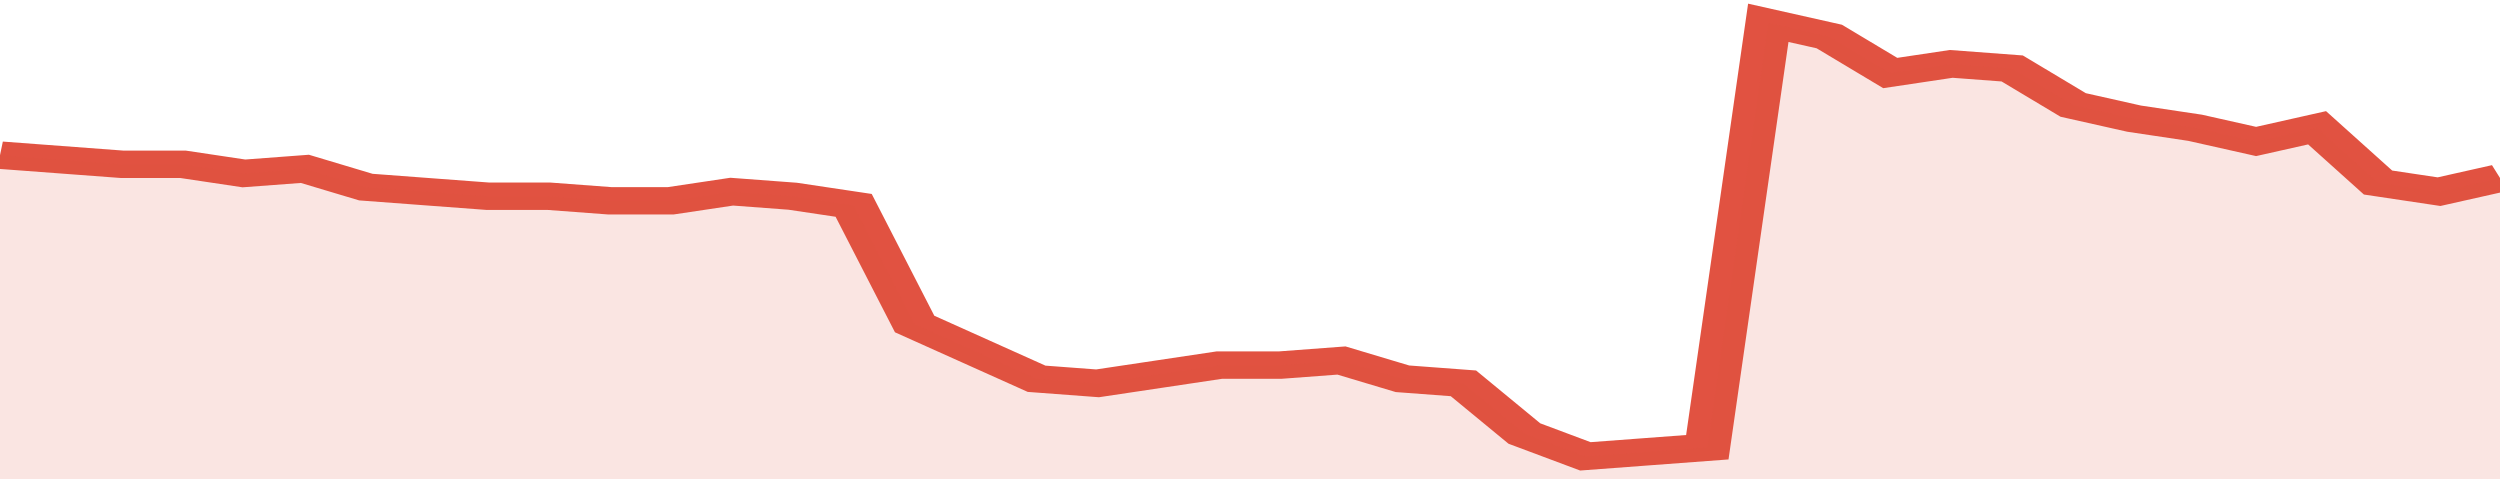
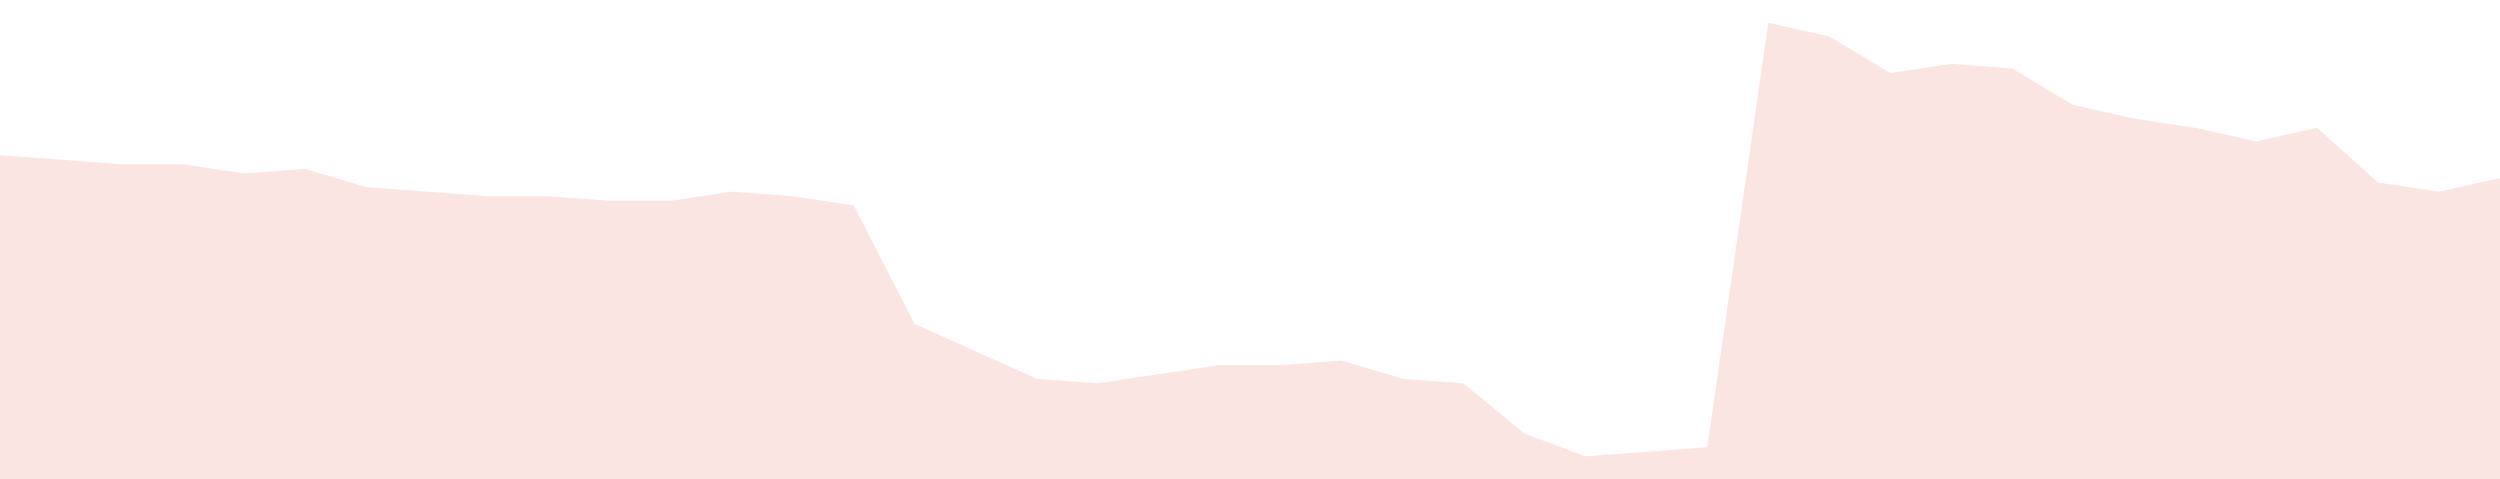
<svg xmlns="http://www.w3.org/2000/svg" viewBox="0 0 328 105" width="120" height="23" preserveAspectRatio="none">
-   <polyline fill="none" stroke="#E15241" stroke-width="6" points="0, 34 8, 35 16, 36 24, 36 32, 38 40, 37 48, 41 56, 42 64, 43 72, 43 80, 44 88, 44 96, 42 104, 43 112, 45 120, 71 128, 77 136, 83 144, 84 152, 82 160, 80 168, 80 176, 79 184, 83 192, 84 200, 95 208, 100 216, 99 224, 98 232, 5 240, 8 248, 16 256, 14 264, 15 272, 23 280, 26 288, 28 296, 31 304, 28 312, 40 320, 42 328, 39 328, 39 "> </polyline>
  <polygon fill="#E15241" opacity="0.15" points="0, 105 0, 34 8, 35 16, 36 24, 36 32, 38 40, 37 48, 41 56, 42 64, 43 72, 43 80, 44 88, 44 96, 42 104, 43 112, 45 120, 71 128, 77 136, 83 144, 84 152, 82 160, 80 168, 80 176, 79 184, 83 192, 84 200, 95 208, 100 216, 99 224, 98 232, 5 240, 8 248, 16 256, 14 264, 15 272, 23 280, 26 288, 28 296, 31 304, 28 312, 40 320, 42 328, 39 328, 105 " />
</svg>